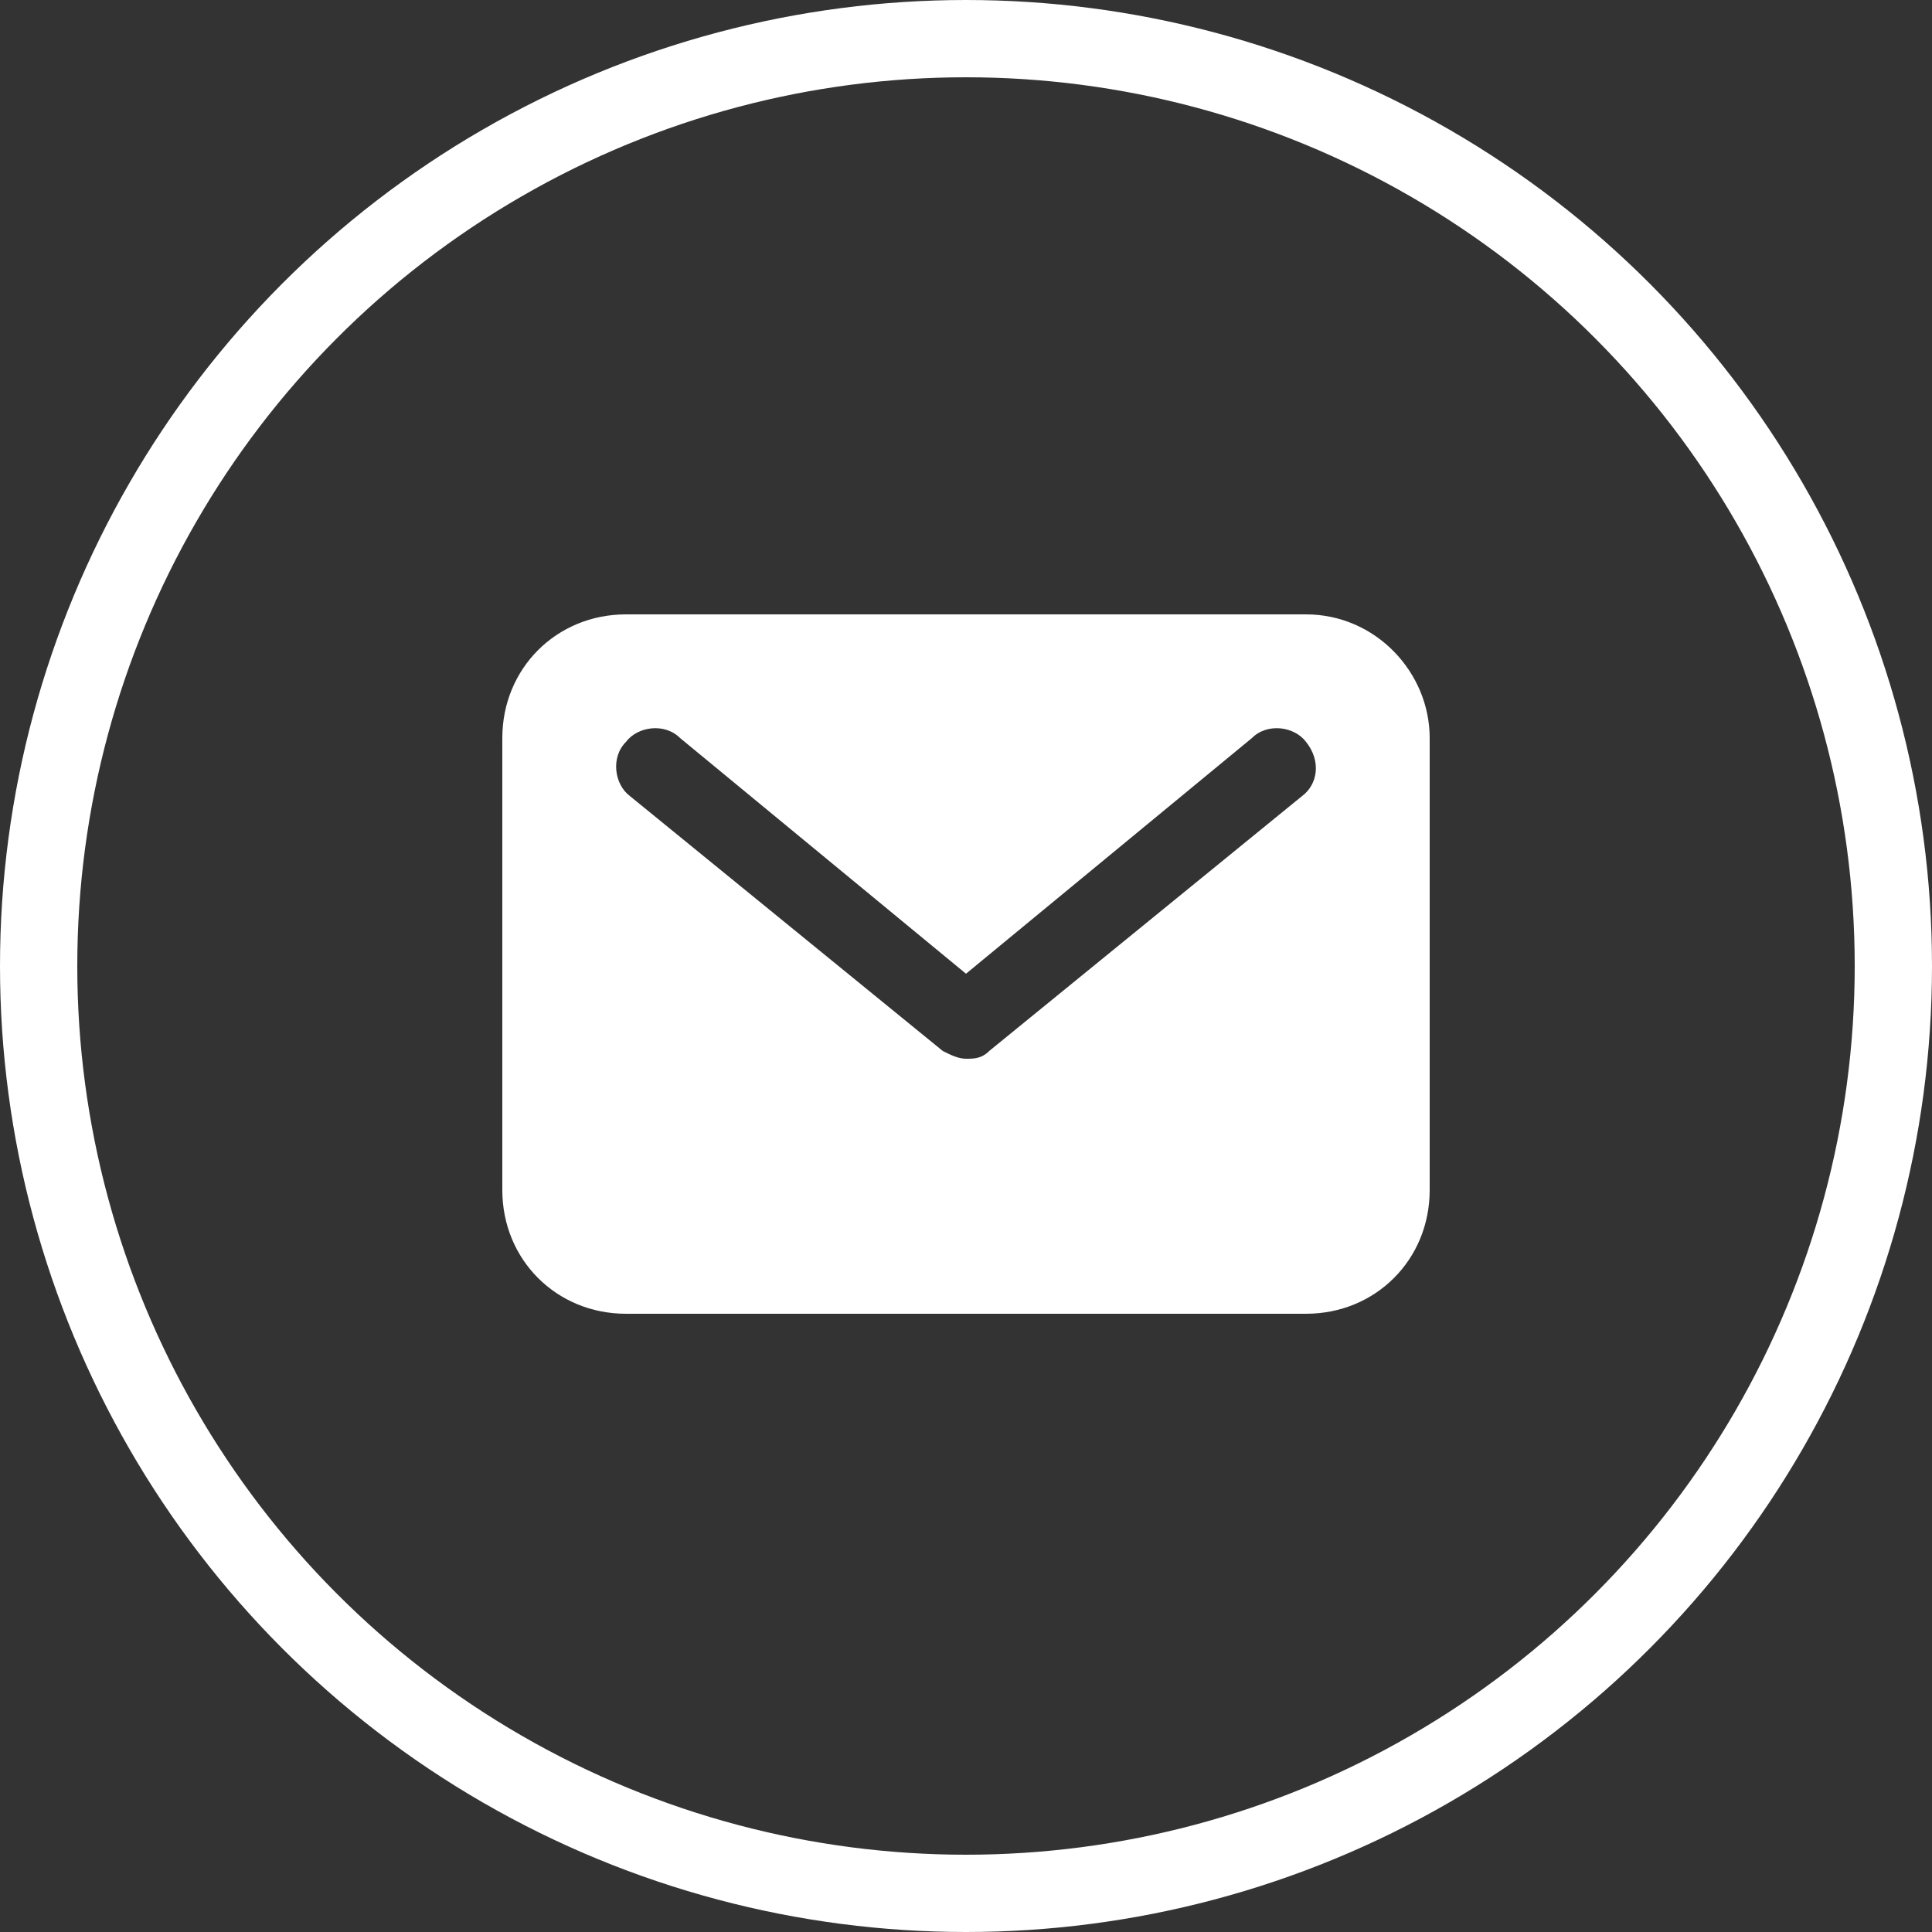
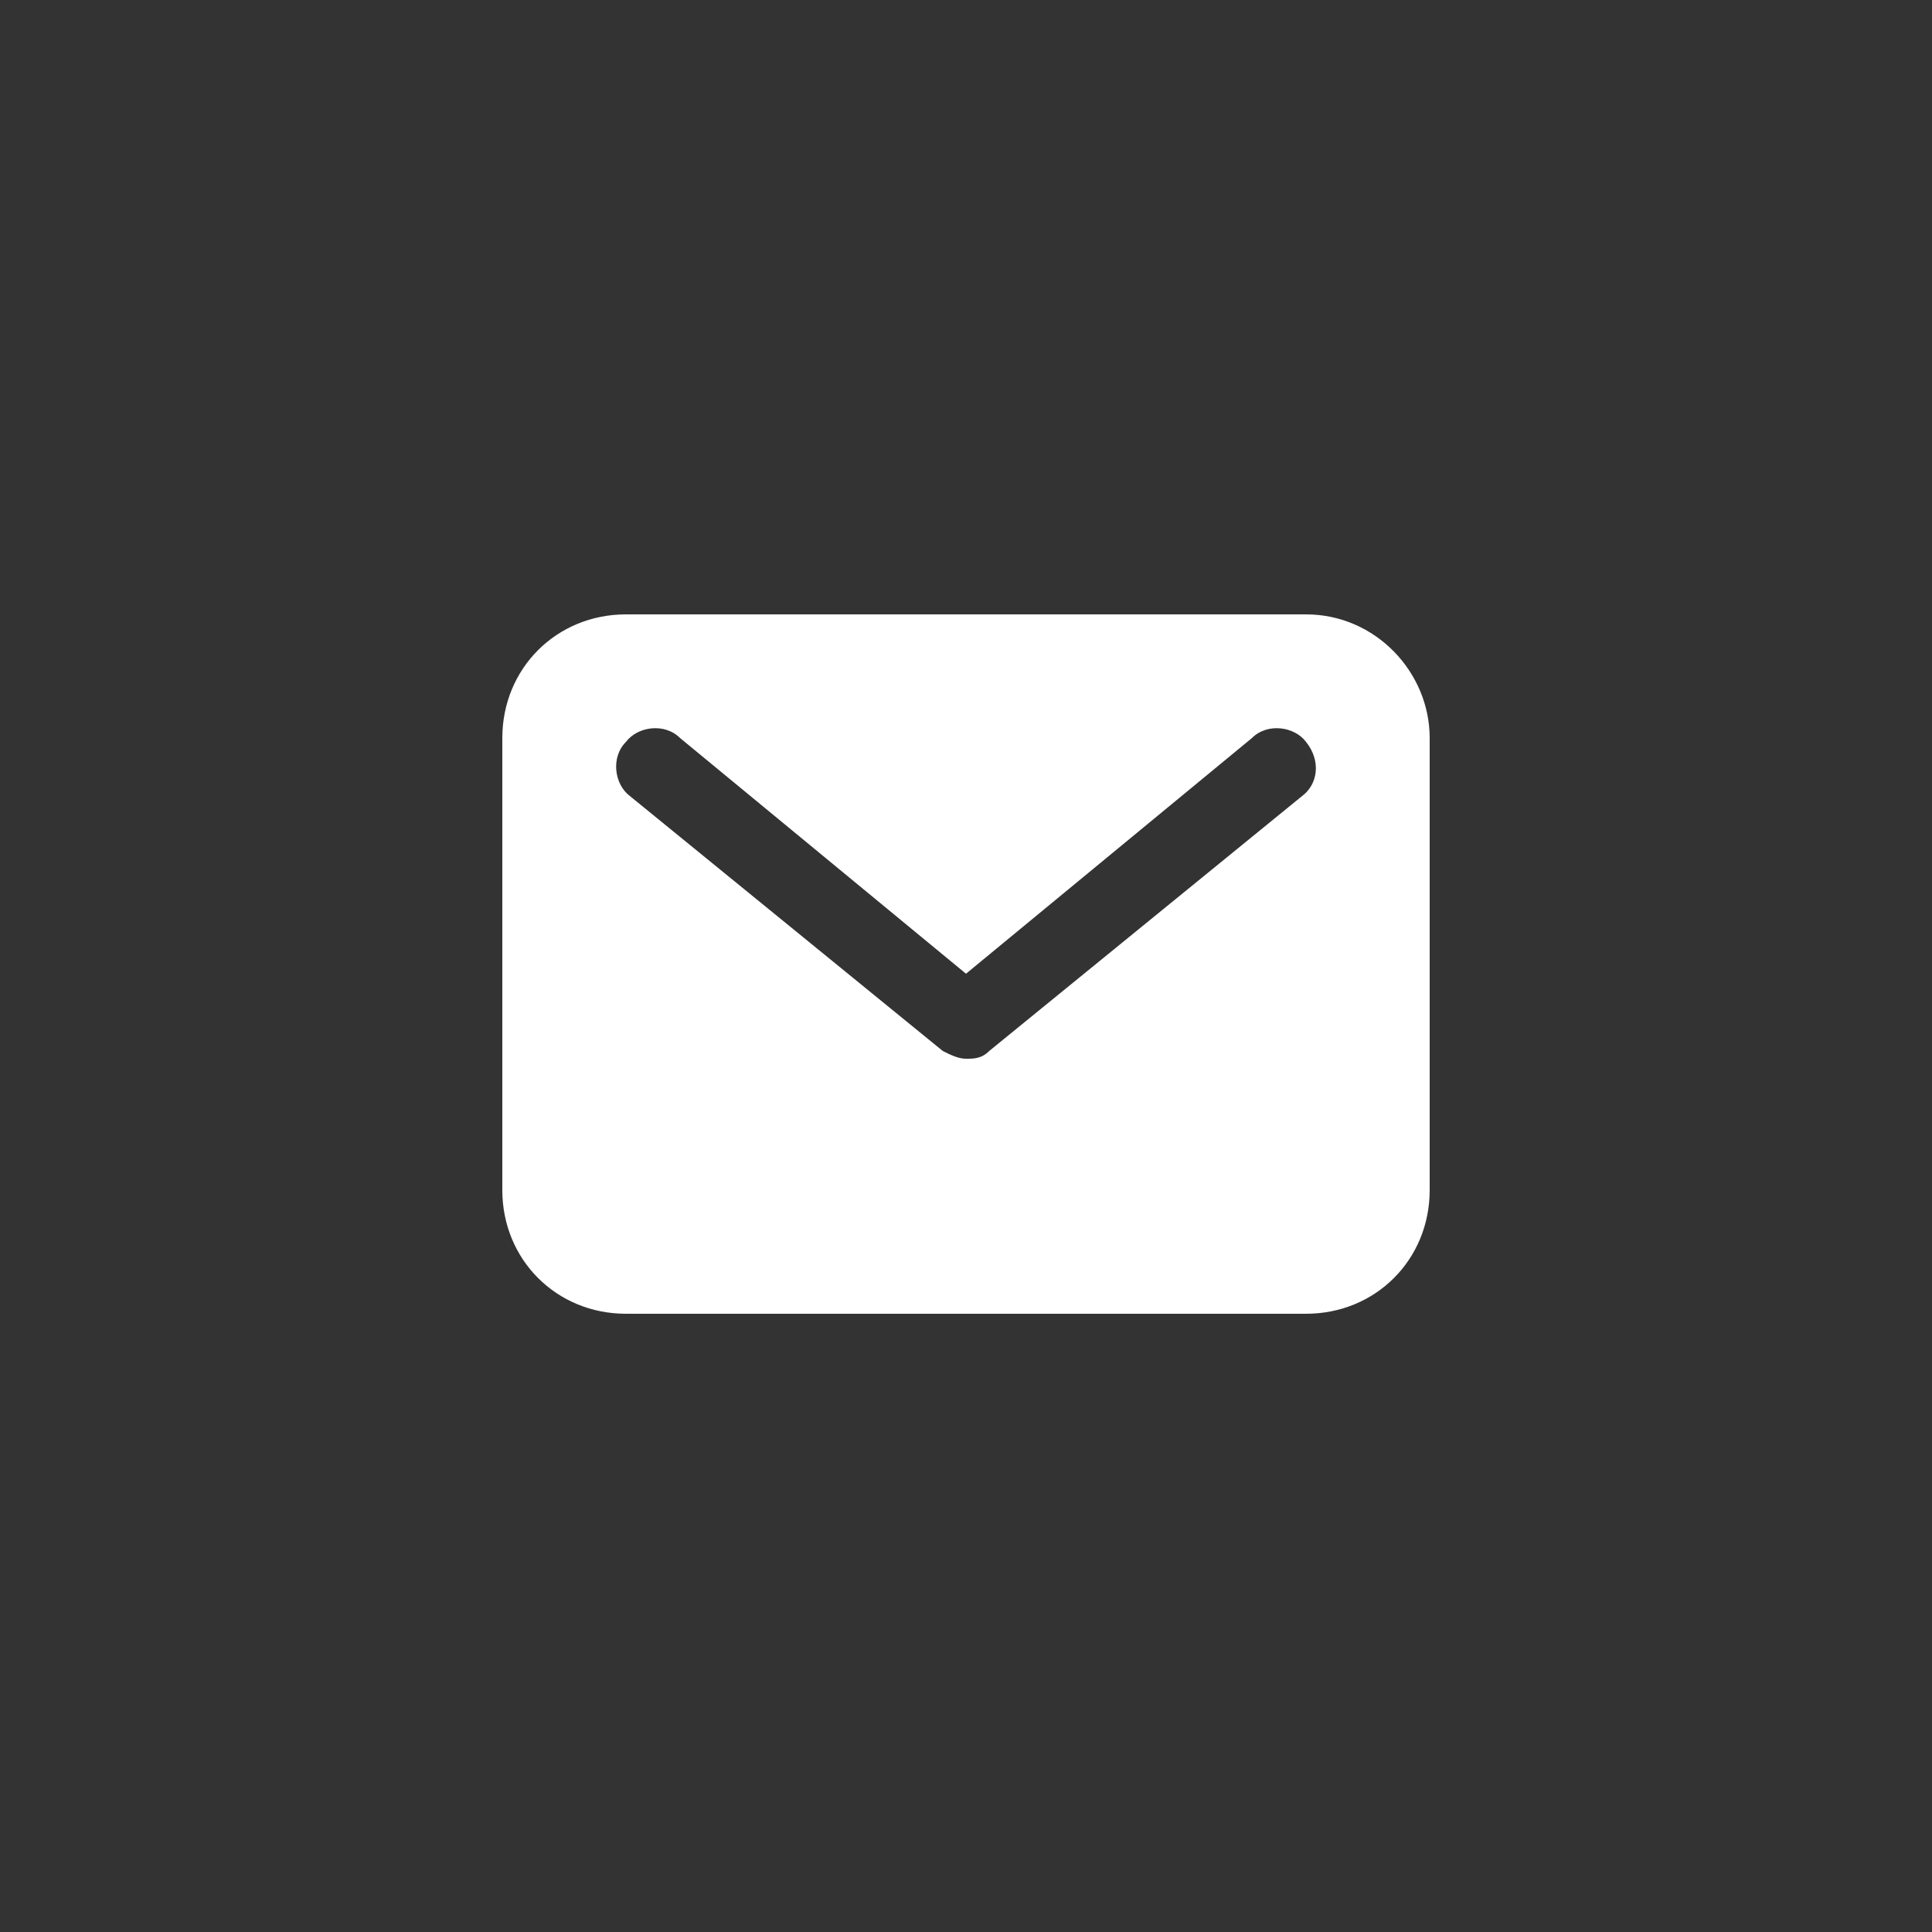
<svg xmlns="http://www.w3.org/2000/svg" version="1.1" id="Layer_1" x="0px" y="0px" viewBox="0 0 50 50" style="enable-background:new 0 0 50 50;" xml:space="preserve">
  <rect x="0" y="0" width="50" height="50" fill="#333333" stroke="none" />
  <style type="text/css">
	.st0{fill:#FFFFFF;}
	.st1{fill:none;stroke:#FFFFFF;stroke-width:2;}
</style>
  <g id="Page-1">
    <g id="RC-_x7C_-Post-_x7C_-Desktop" transform="translate(-955, -625)">
      <g id="fc_right_arrow-copy-30" transform="translate(956, 626)">
-         <path class="st0" d="M32.8,14.9H15.2c-1.8,0-3.2,1.4-3.2,3.2v11.7c0,1.8,1.4,3.2,3.2,3.2h17.6c1.8,0,3.2-1.4,3.2-3.2V18.1     C36,16.4,34.6,14.9,32.8,14.9z M32.7,19.6l-8.1,6.6c-0.2,0.2-0.4,0.2-0.6,0.2s-0.4-0.1-0.6-0.2l-8.1-6.6c-0.4-0.3-0.5-1-0.1-1.4     c0.3-0.4,1-0.5,1.4-0.1l7.4,6.1l7.4-6.1c0.4-0.4,1.1-0.3,1.4,0.1C33.2,18.7,33.1,19.3,32.7,19.6z" />
-         <circle id="Oval" class="st1" cx="24" cy="24" r="24" />
+         <path class="st0" d="M32.8,14.9H15.2c-1.8,0-3.2,1.4-3.2,3.2v11.7c0,1.8,1.4,3.2,3.2,3.2h17.6c1.8,0,3.2-1.4,3.2-3.2V18.1     C36,16.4,34.6,14.9,32.8,14.9z M32.7,19.6l-8.1,6.6c-0.2,0.2-0.4,0.2-0.6,0.2s-0.4-0.1-0.6-0.2l-8.1-6.6c-0.4-0.3-0.5-1-0.1-1.4     c0.3-0.4,1-0.5,1.4-0.1l7.4,6.1l7.4-6.1c0.4-0.4,1.1-0.3,1.4,0.1C33.2,18.7,33.1,19.3,32.7,19.6" />
      </g>
    </g>
  </g>
</svg>